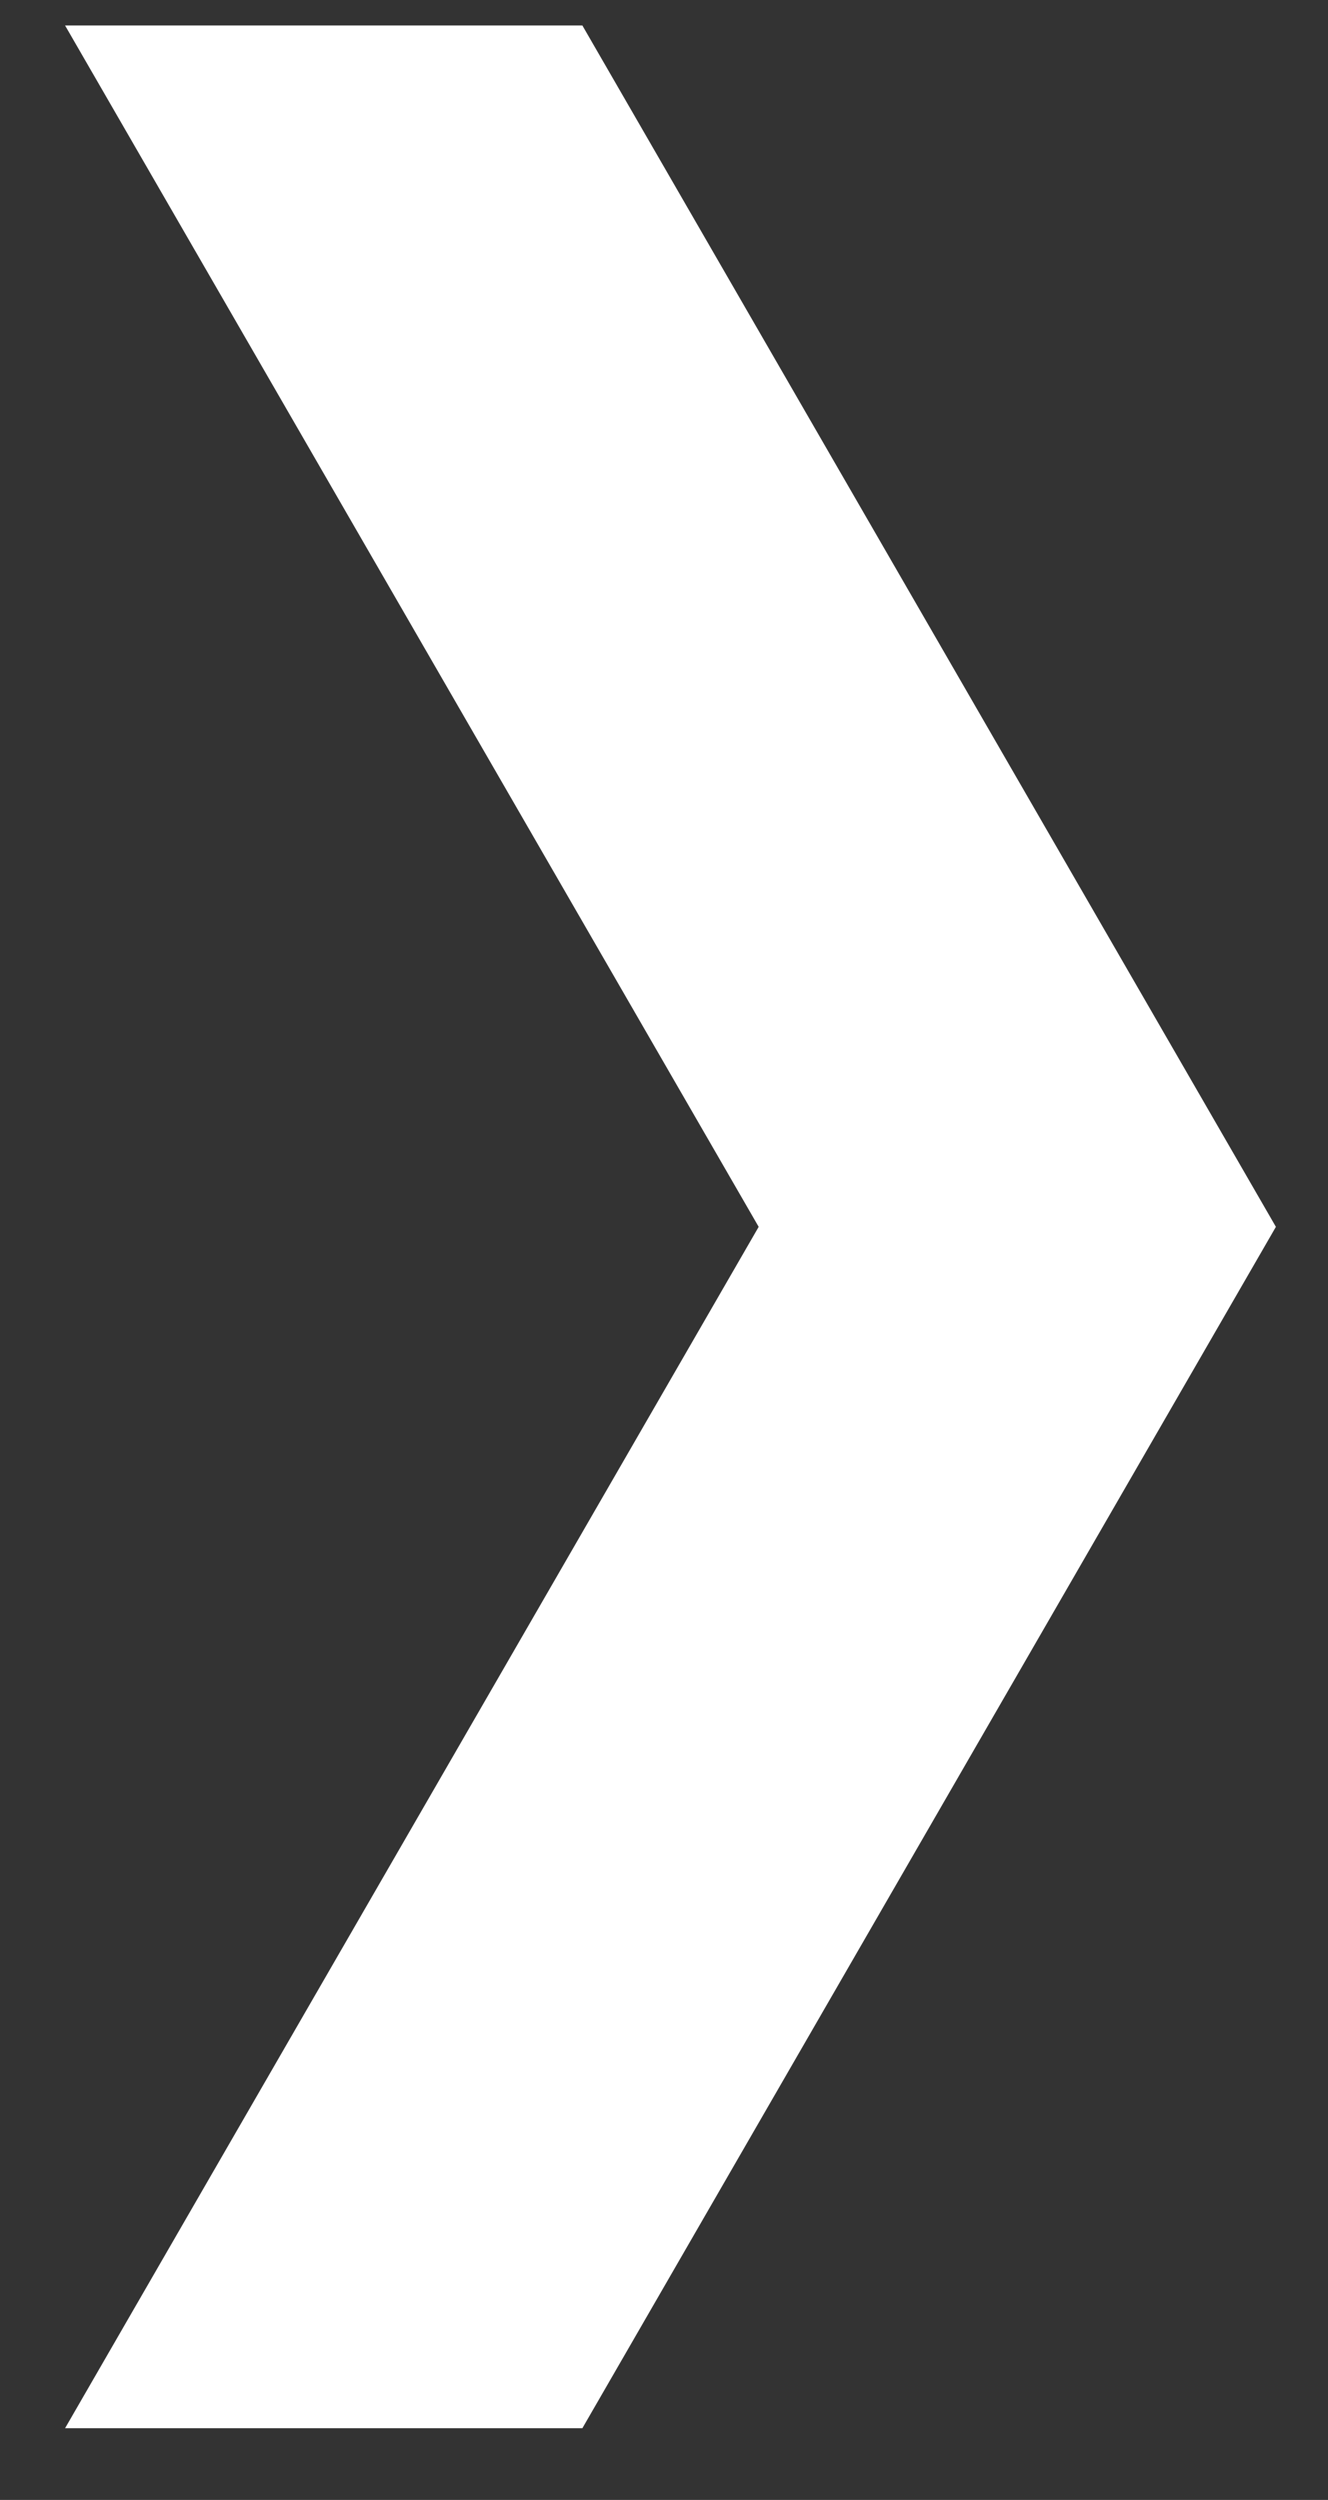
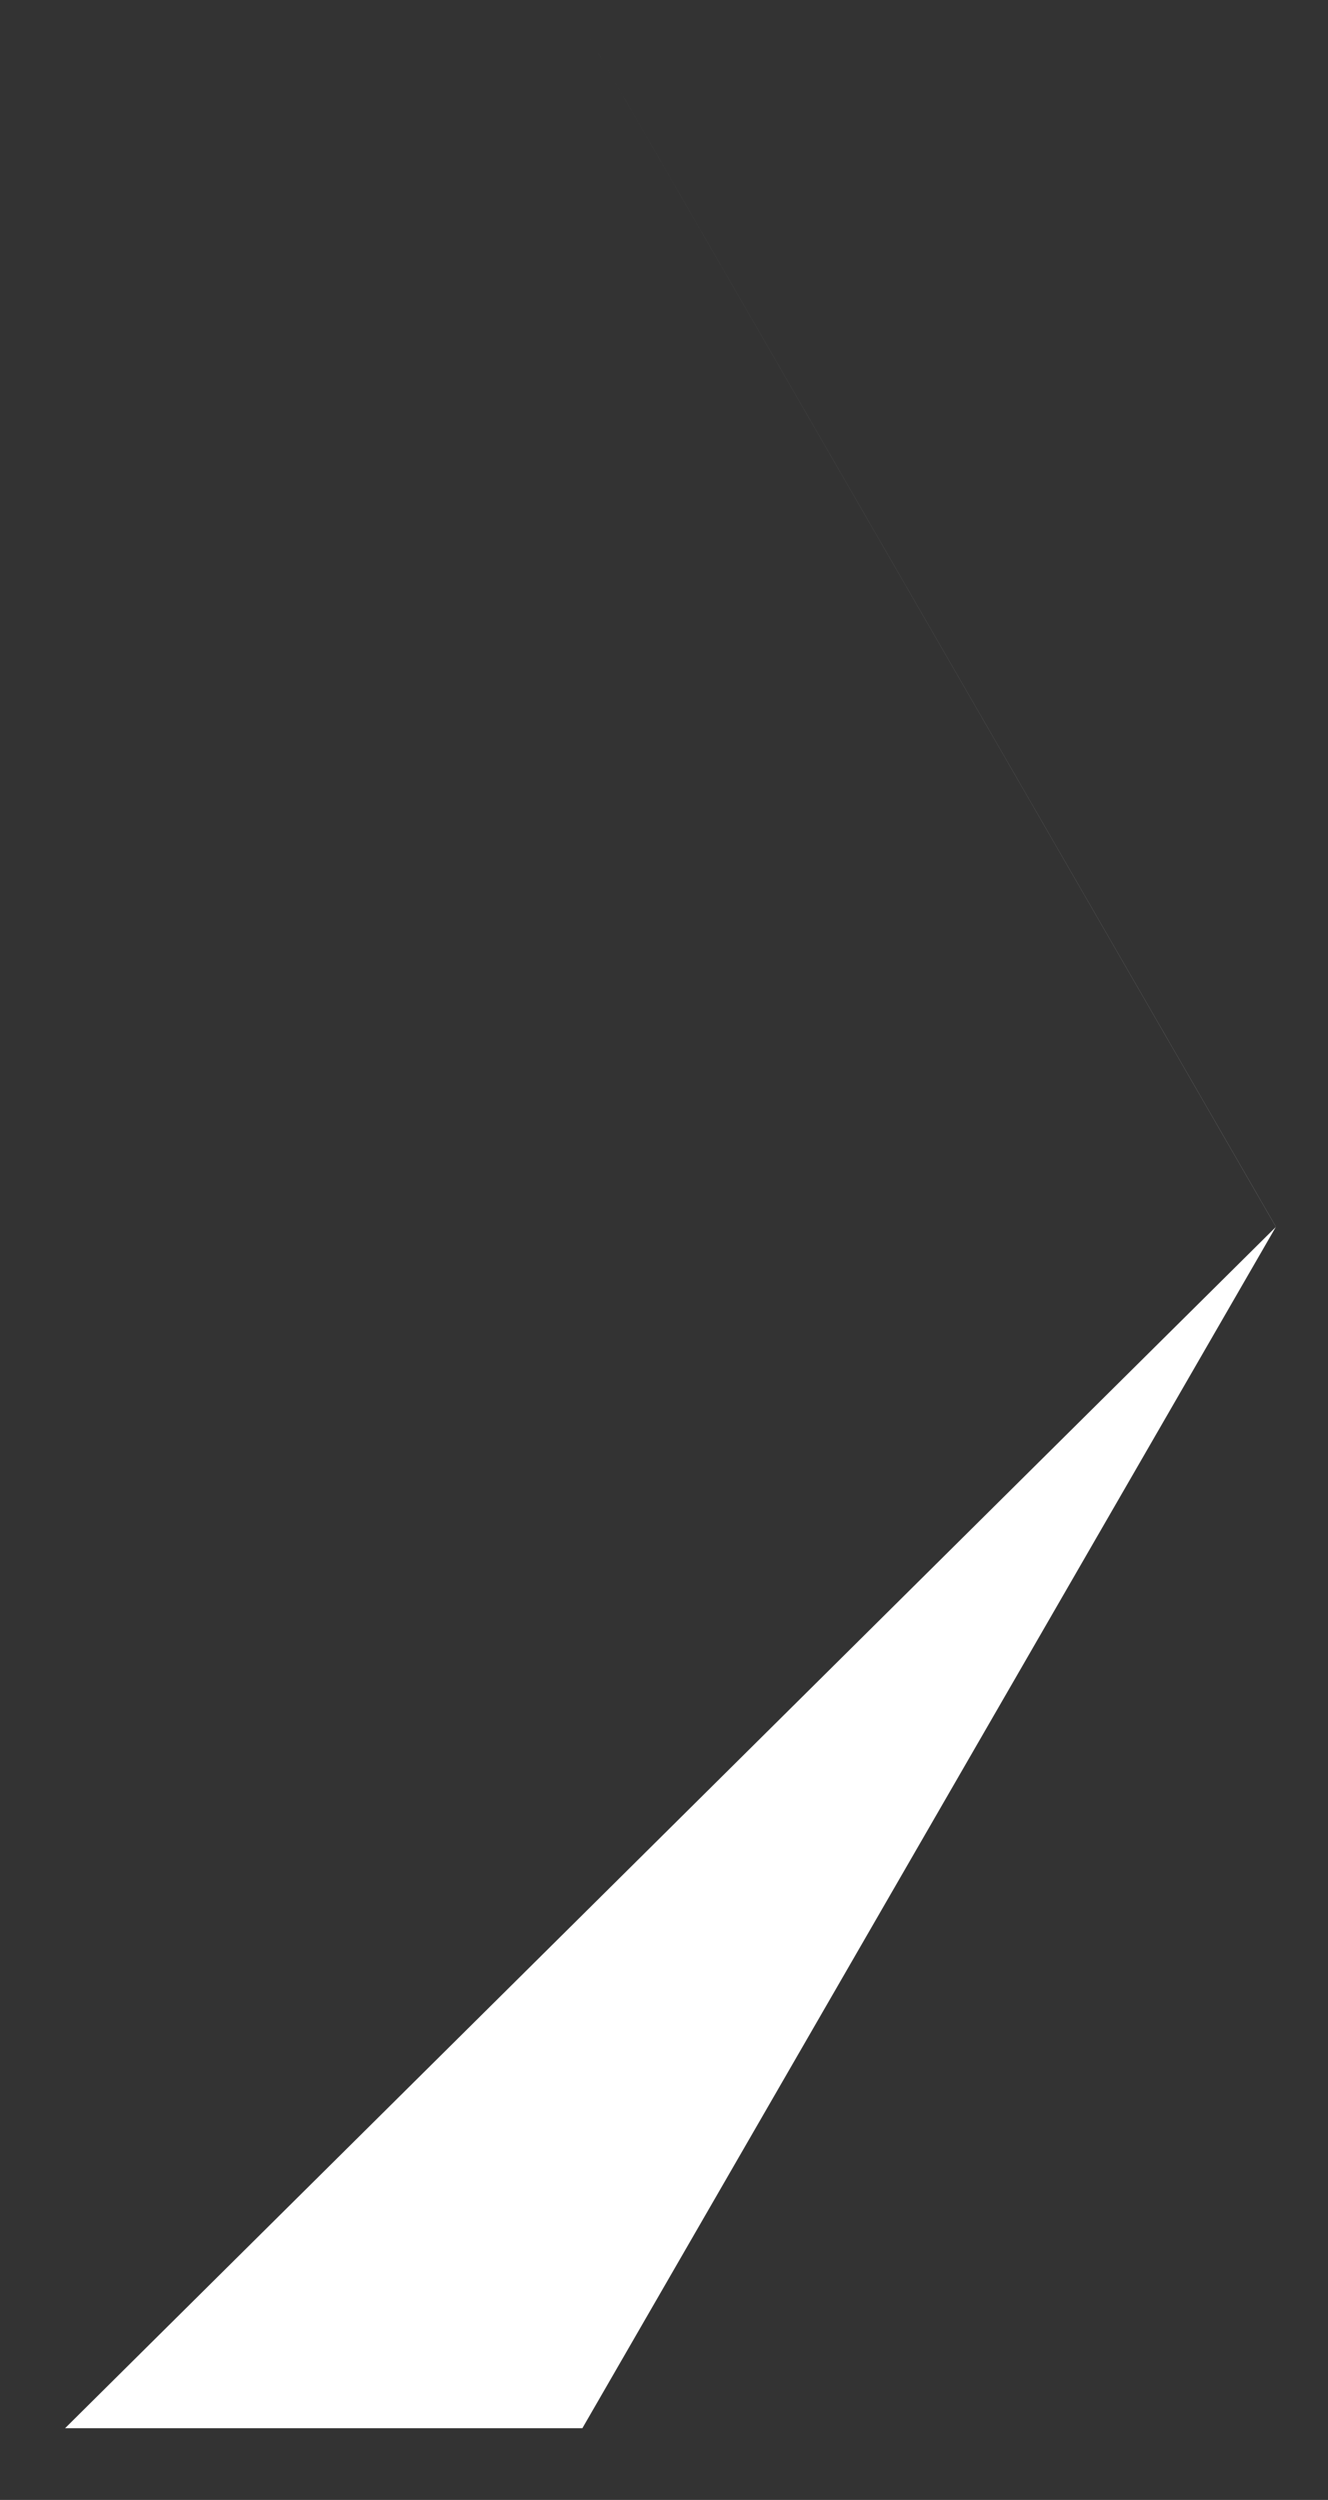
<svg xmlns="http://www.w3.org/2000/svg" width="17" height="32" fill="none">
  <rect width="100%" height="100%" fill="#333333" stroke="none" />
-   <path fill-rule="evenodd" clip-rule="evenodd" d="M.833 31.082h6.622l8.878-15.378L7.455.326H.833l8.879 15.378L.833 31.082Z" fill="#FFF" />
+   <path fill-rule="evenodd" clip-rule="evenodd" d="M.833 31.082h6.622l8.878-15.378L7.455.326l8.879 15.378L.833 31.082Z" fill="#FFF" />
</svg>